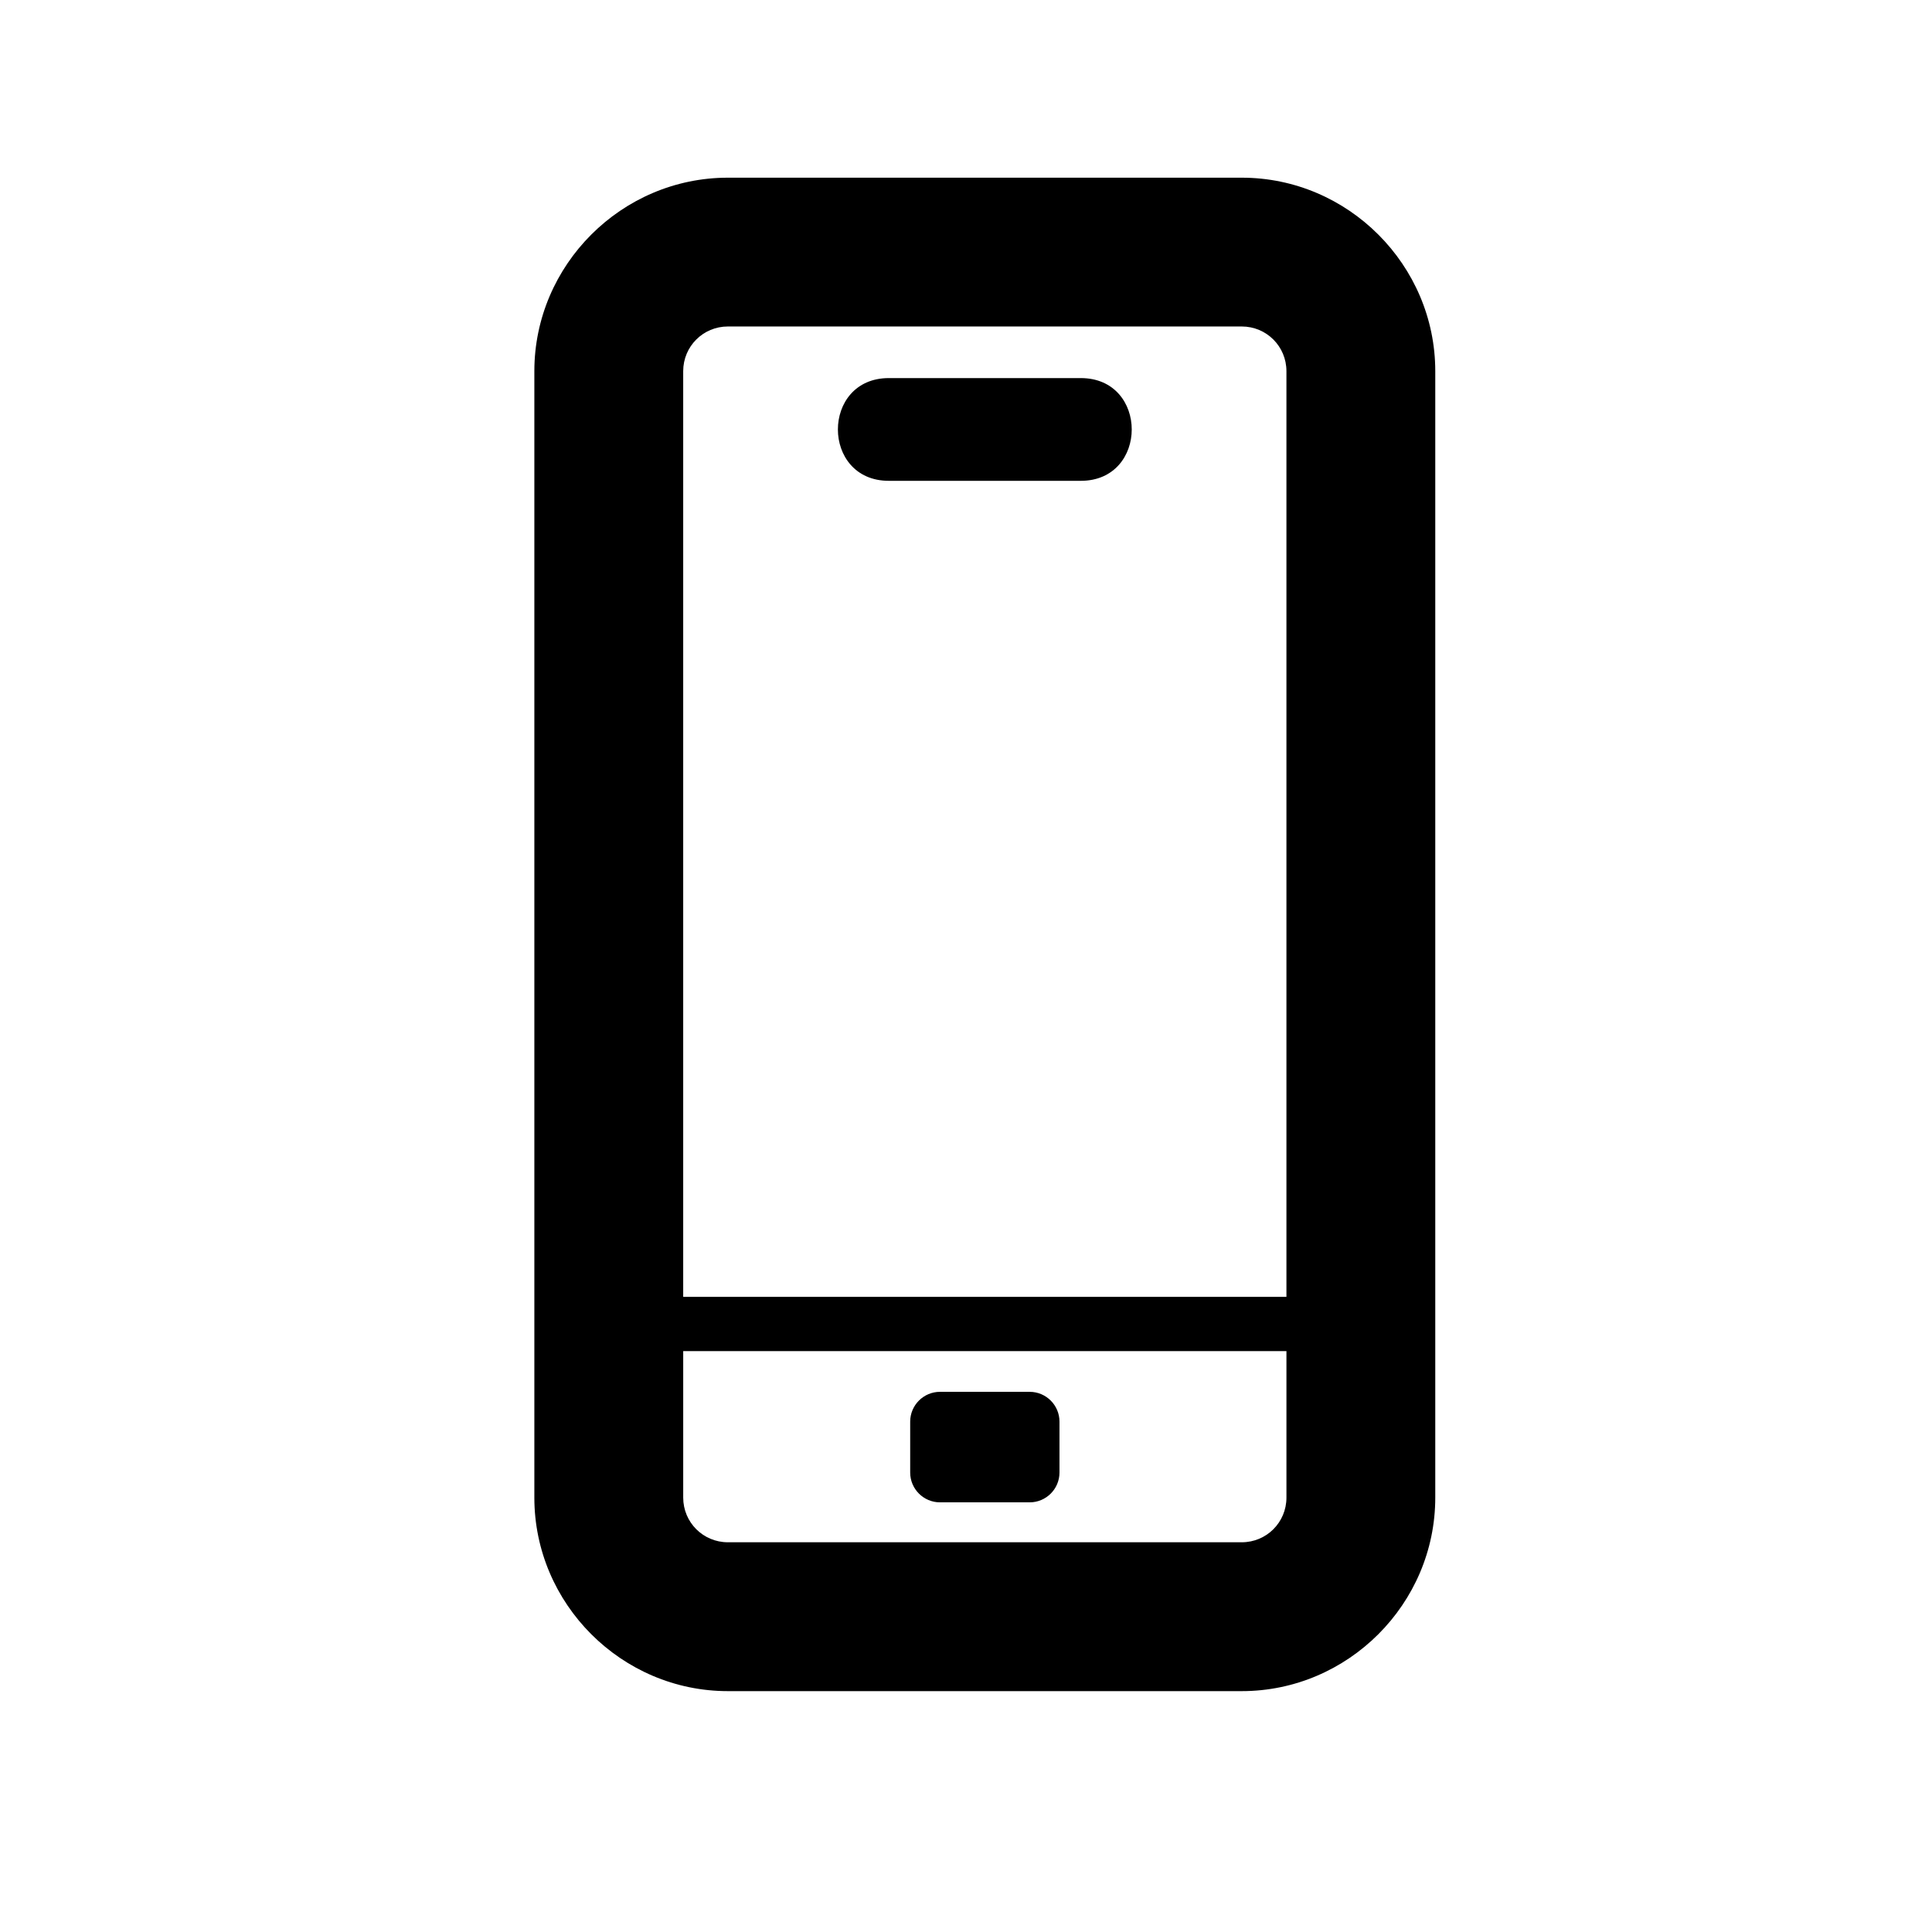
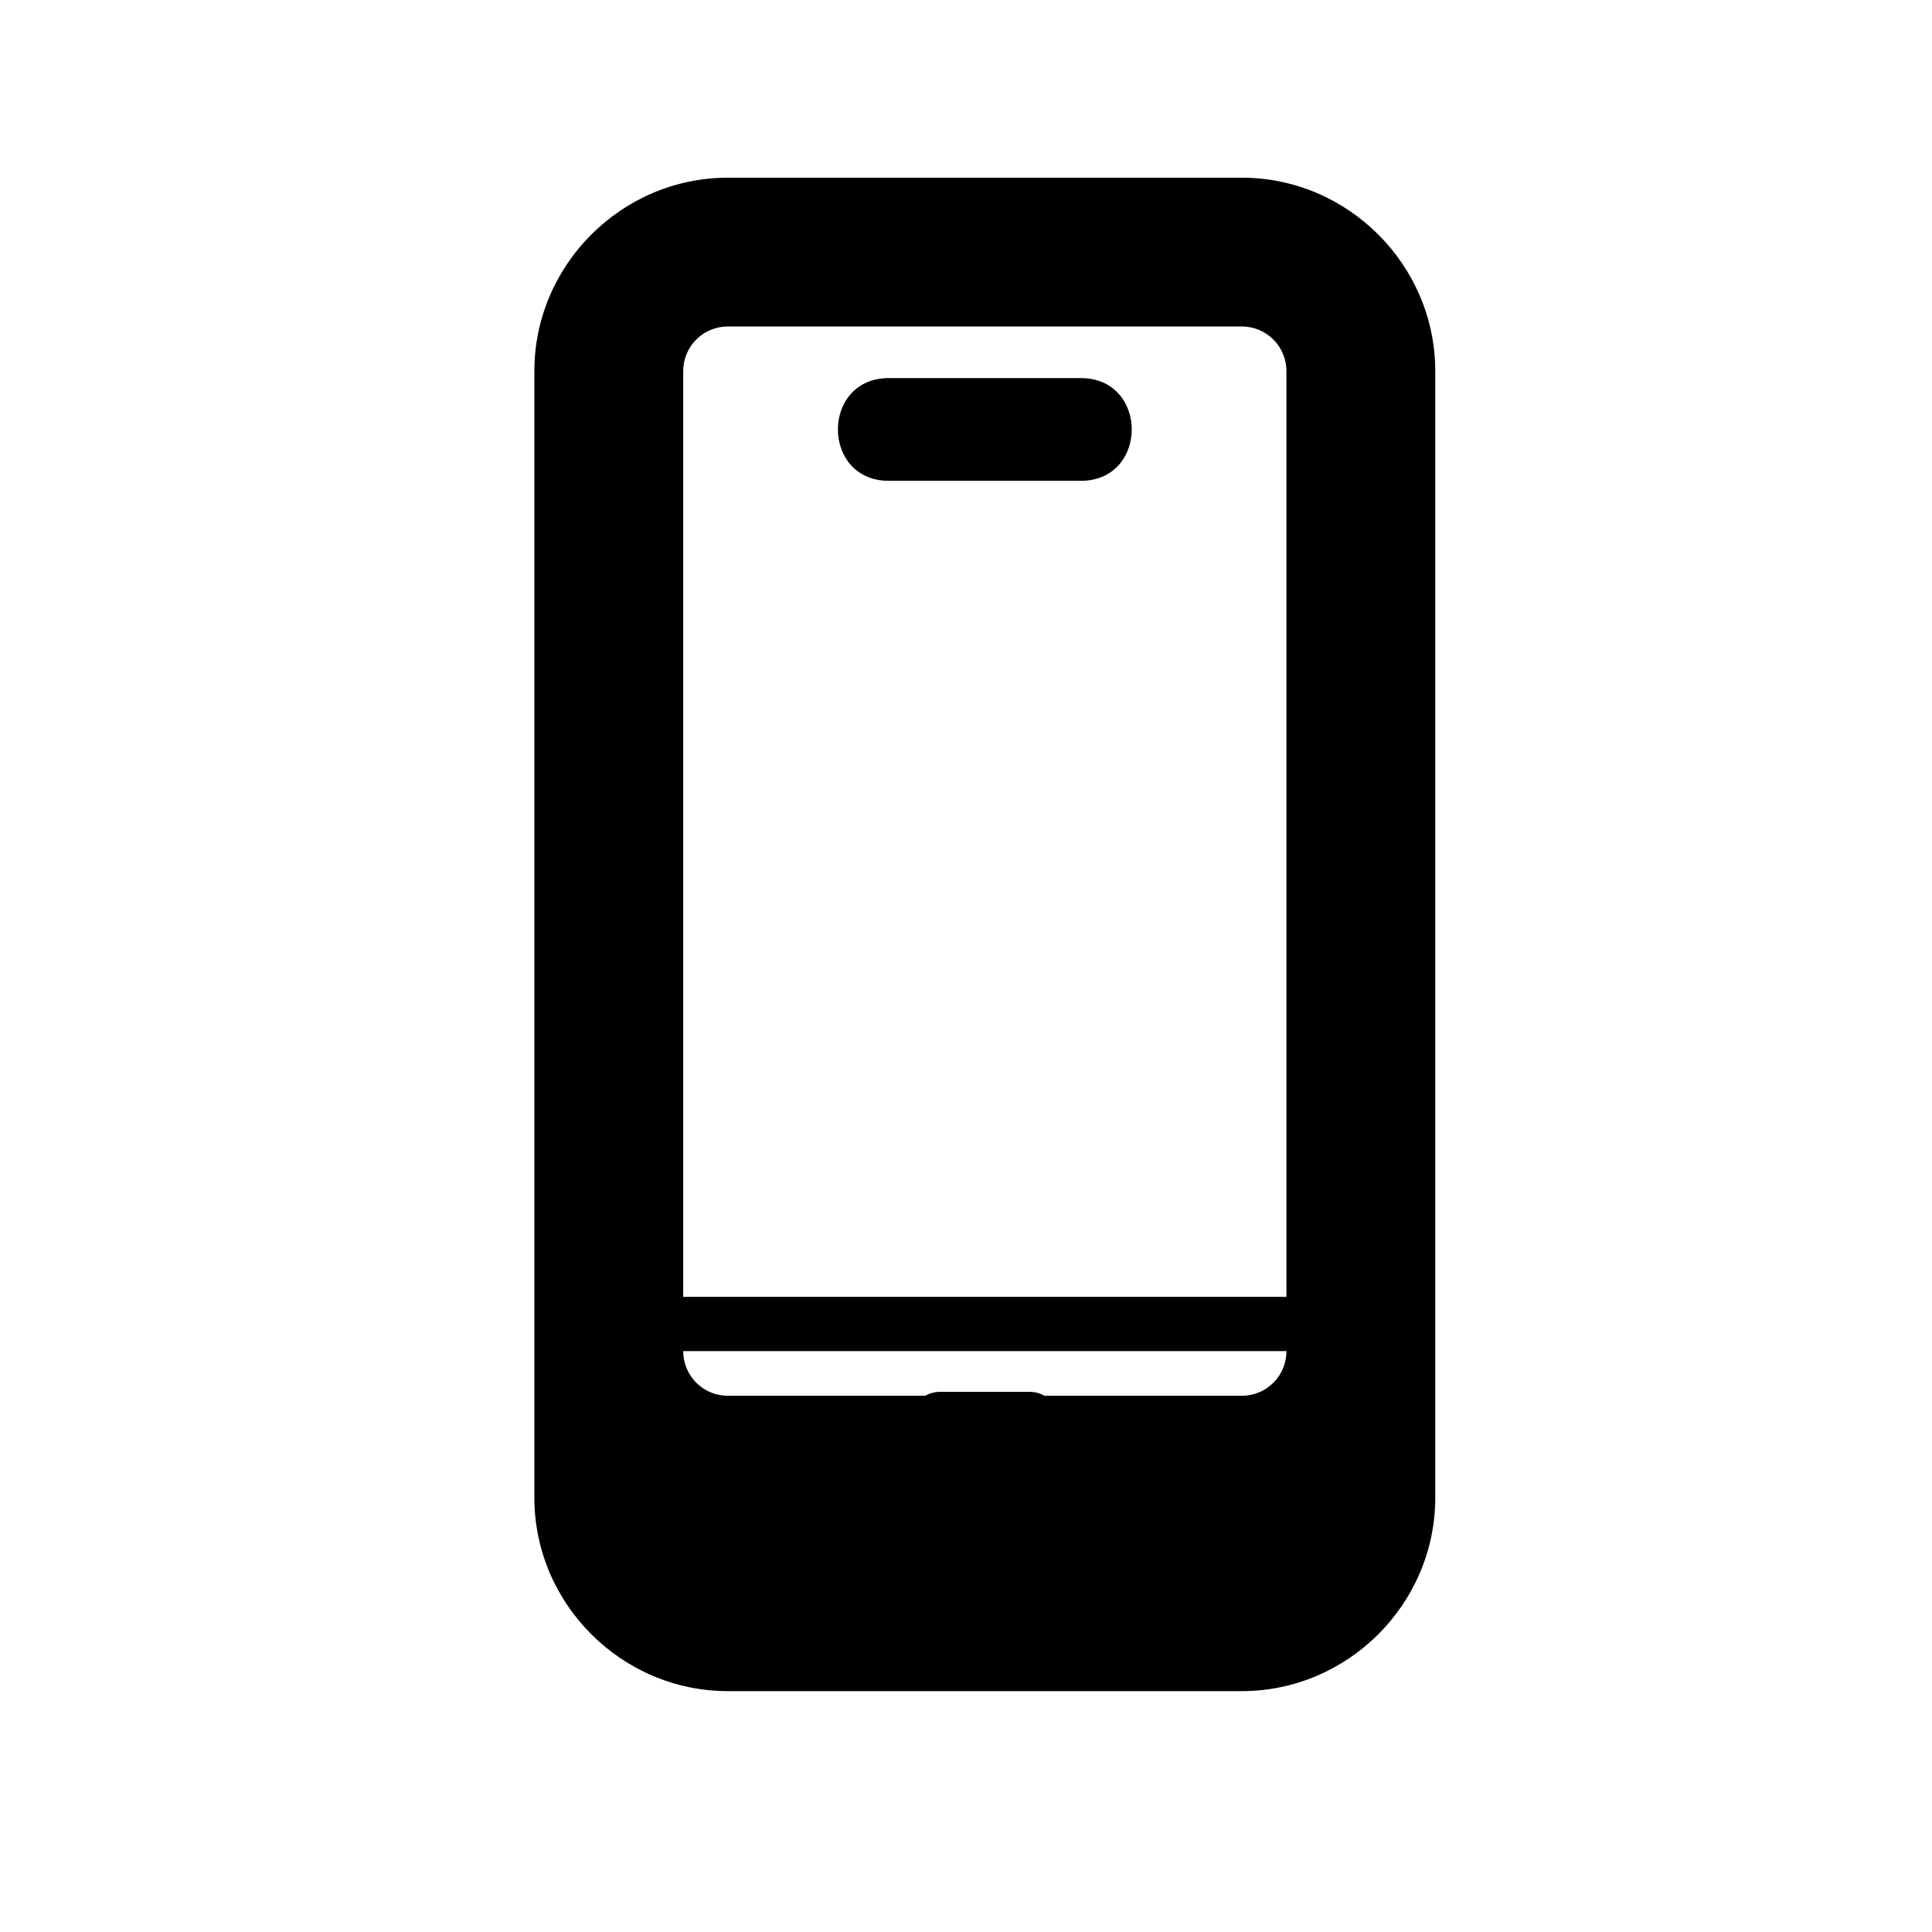
<svg xmlns="http://www.w3.org/2000/svg" fill="#000000" width="800px" height="800px" version="1.1" viewBox="144 144 512 512">
-   <path d="m336.89 191.09h136.19c28.152 0 51.281 23.129 51.281 51.277v298.52c0 28.152-23.129 51.281-51.281 51.281h-136.19c-28.152 0-51.281-23.129-51.281-51.281v-298.52c0-28.148 23.129-51.277 51.281-51.277zm56.211 321.76h23.781c4.344 0 7.891 3.547 7.891 7.891v13.504c0 4.344-3.547 7.891-7.891 7.891h-23.781c-4.344 0-7.891-3.547-7.891-7.891v-13.504c0-4.344 3.547-7.891 7.891-7.891zm-68.043-25.172h159.86v-245.32c0-6.555-5.273-11.836-11.836-11.836h-136.19c-6.555 0-11.836 5.281-11.836 11.836v245.32zm159.86 14.379h-159.86v38.824c0 6.559 5.281 11.836 11.836 11.836h136.19c6.559 0 11.836-5.273 11.836-11.836v-38.824zm-105.36-257.86h50.859c18.008 0 18.008 27.227 0 27.227h-50.859c-18.008 0-18.008-27.227 0-27.227z" />
+   <path d="m336.89 191.09h136.19c28.152 0 51.281 23.129 51.281 51.277v298.52c0 28.152-23.129 51.281-51.281 51.281h-136.19c-28.152 0-51.281-23.129-51.281-51.281v-298.52c0-28.148 23.129-51.277 51.281-51.277zm56.211 321.76h23.781c4.344 0 7.891 3.547 7.891 7.891v13.504c0 4.344-3.547 7.891-7.891 7.891h-23.781c-4.344 0-7.891-3.547-7.891-7.891v-13.504c0-4.344 3.547-7.891 7.891-7.891zm-68.043-25.172h159.86v-245.32c0-6.555-5.273-11.836-11.836-11.836h-136.19c-6.555 0-11.836 5.281-11.836 11.836v245.32zm159.86 14.379h-159.86c0 6.559 5.281 11.836 11.836 11.836h136.19c6.559 0 11.836-5.273 11.836-11.836v-38.824zm-105.36-257.86h50.859c18.008 0 18.008 27.227 0 27.227h-50.859c-18.008 0-18.008-27.227 0-27.227z" />
</svg>